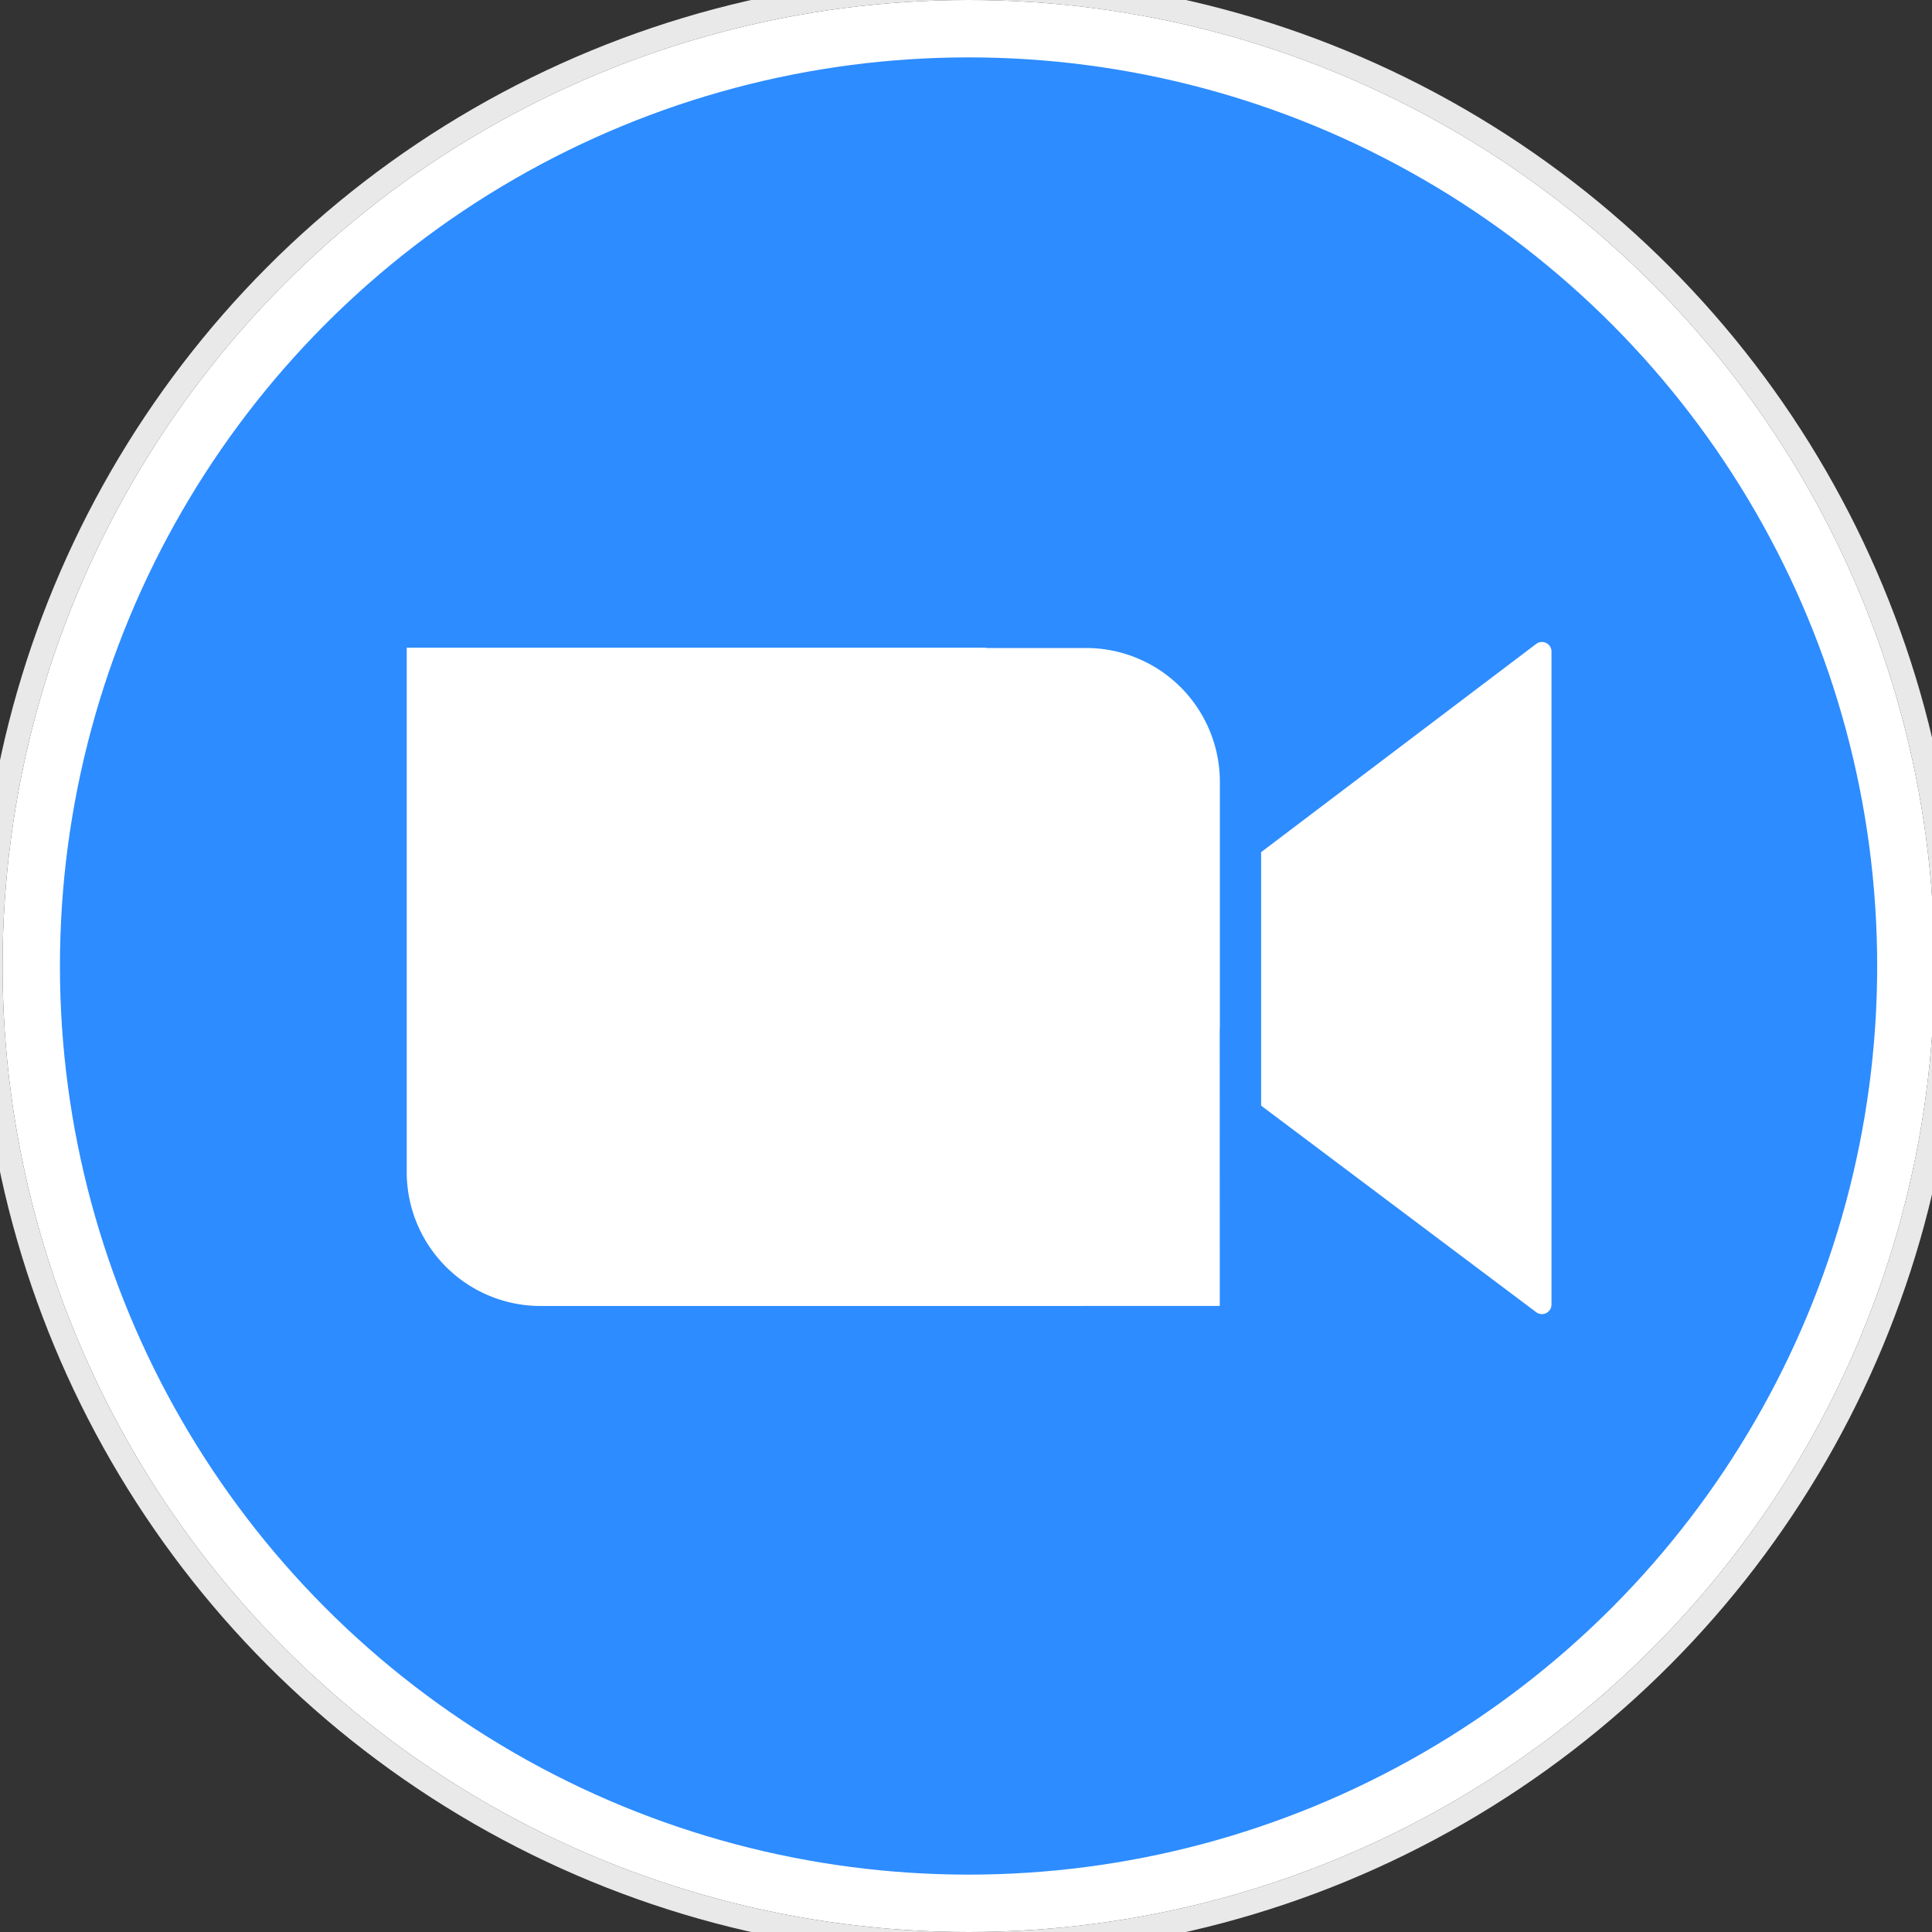
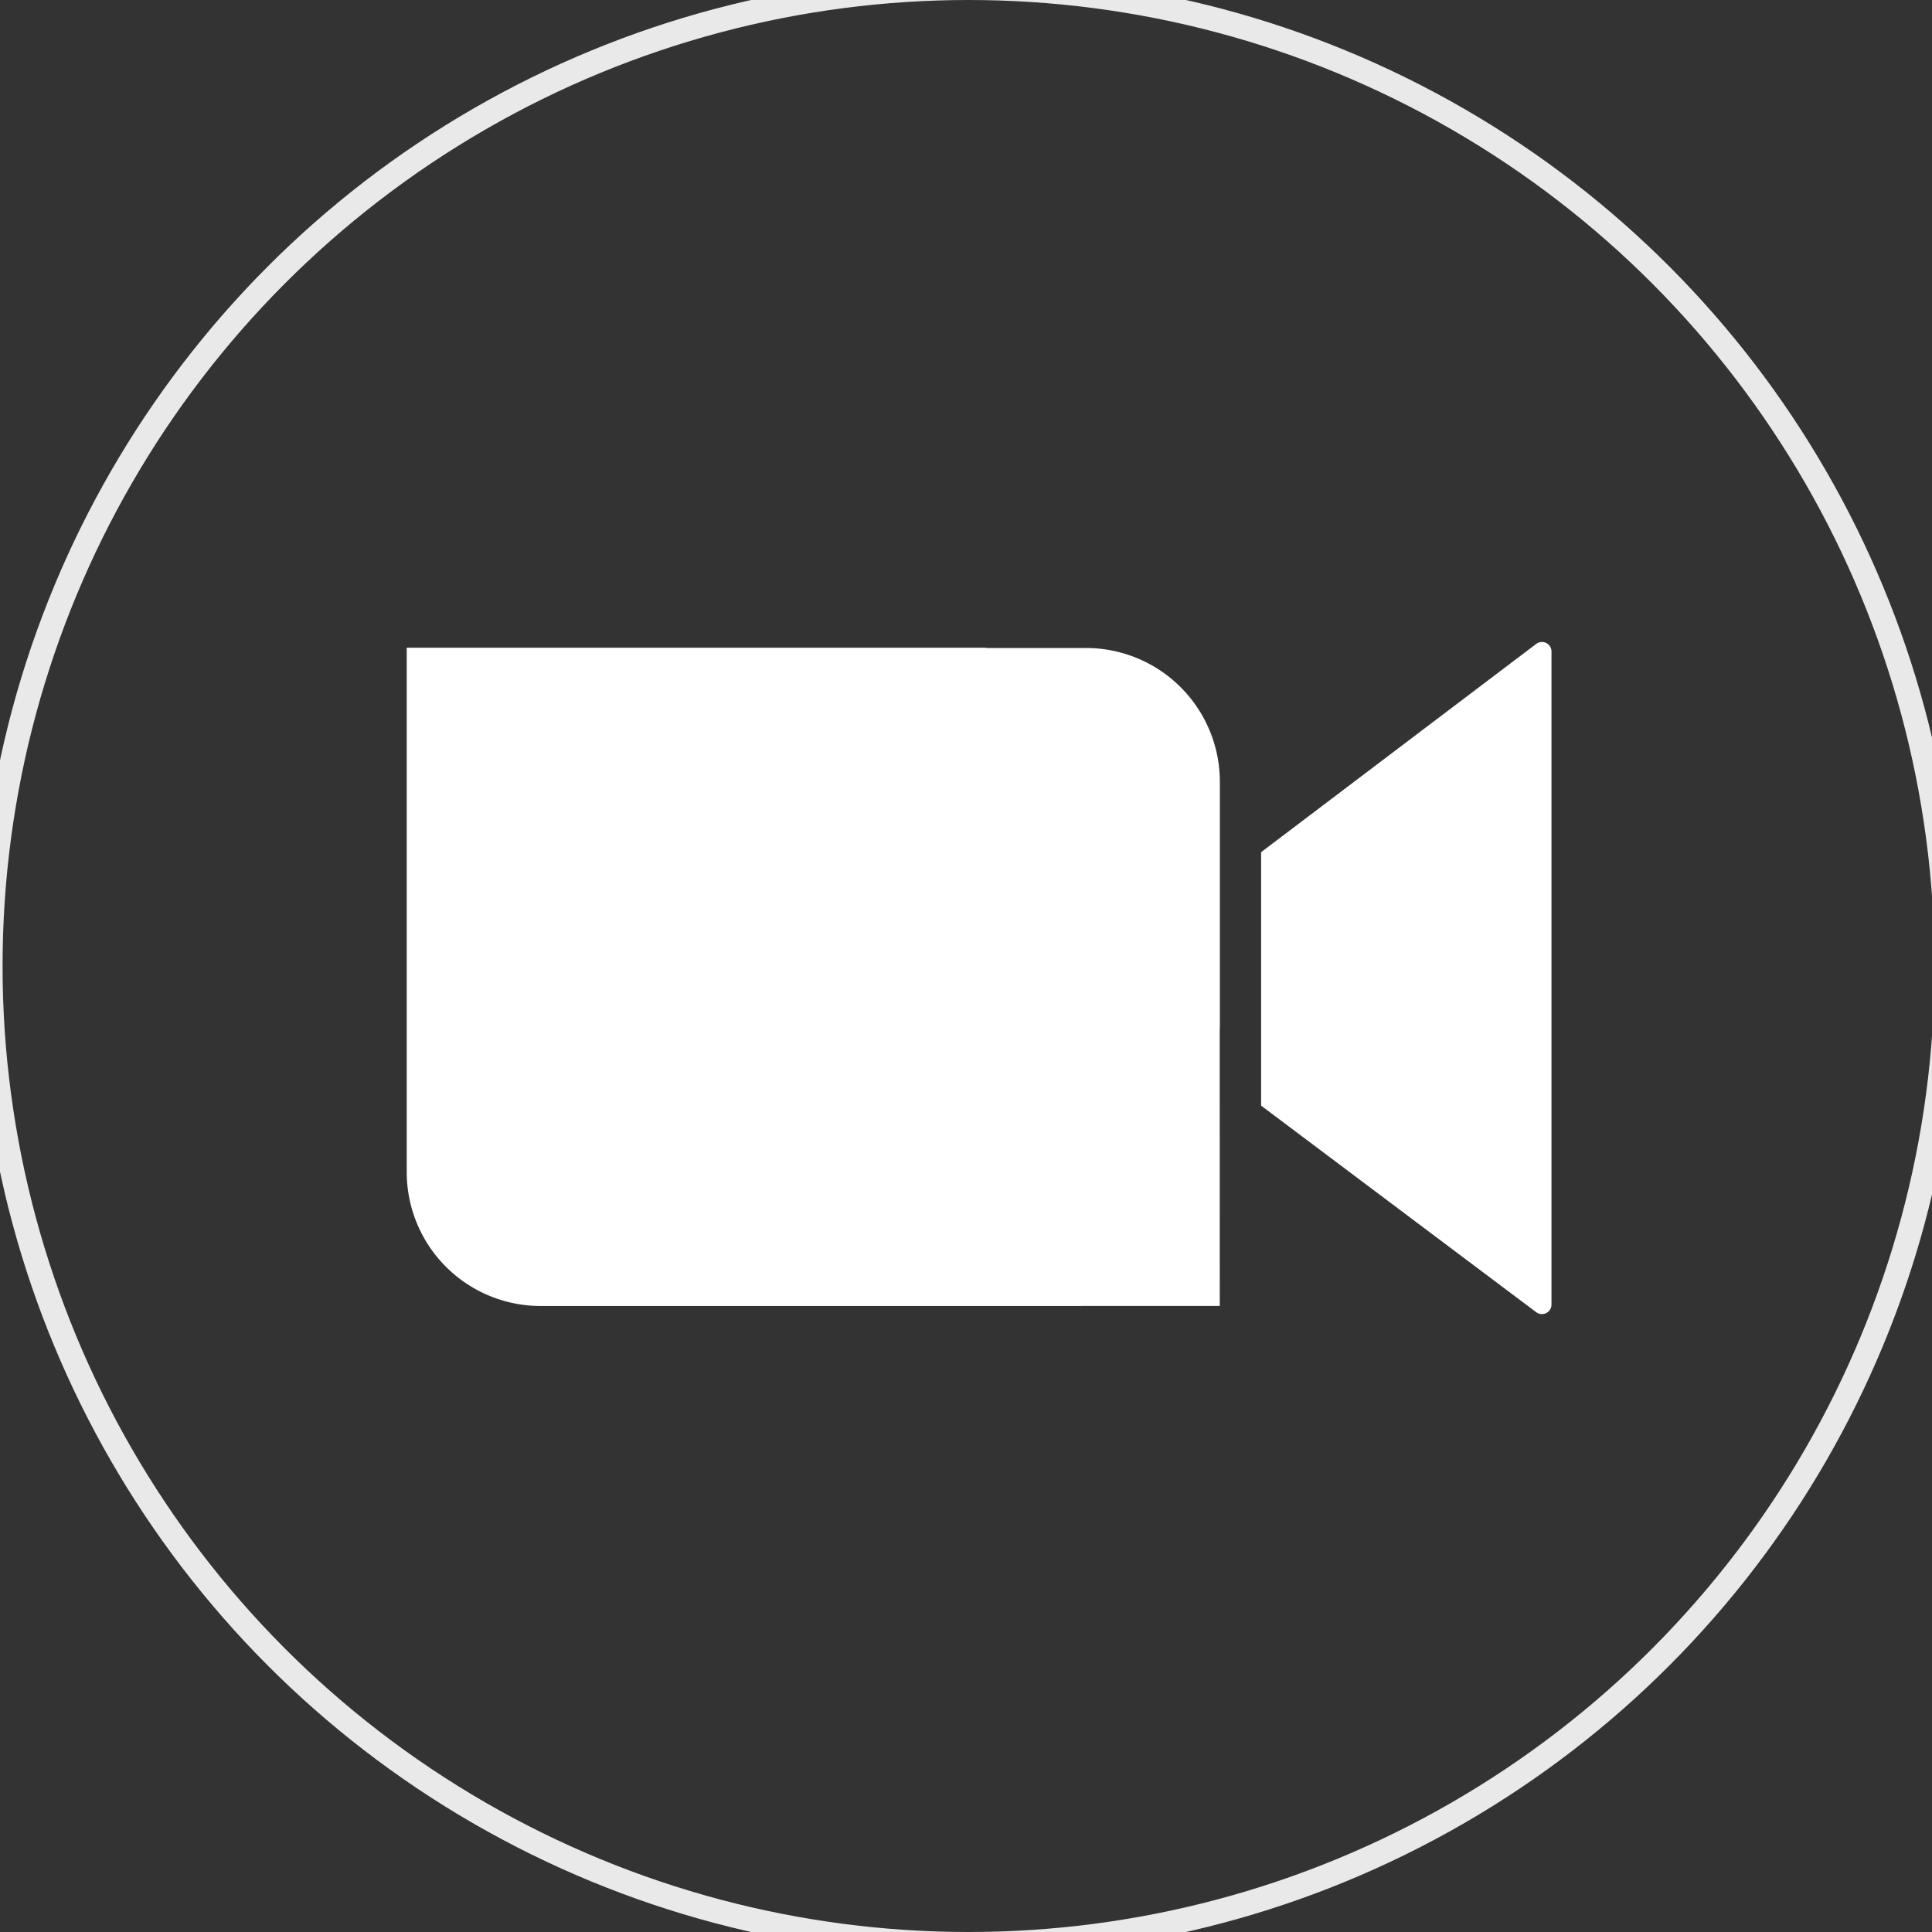
<svg xmlns="http://www.w3.org/2000/svg" width="40" height="40">
  <rect width="100%" height="100%" fill="#333333" stroke="none" />
  <g fill="none" fill-rule="evenodd">
-     <circle stroke="#FFF" stroke-width="1.188" stroke-linejoin="square" fill="#2D8CFF" cx="20.053" cy="20" r="19.406" />
    <circle stroke="#E9E9E9" stroke-width=".5" cx="20.053" cy="20" r="20.25" />
    <path d="M32.082 13.37c.026.034.04.076.04.12v13.52a.198.198 0 01-.316.158l-5.696-4.277v-5.248l5.695-4.311a.198.198 0 01.277.038zm-11.667.04v.006h2.069a2.772 2.772 0 012.772 2.773v5.074l-.003.067.001 5.708-7.128.001h-6.933a2.772 2.772 0 01-2.772-2.771V13.41h11.994z" fill="#FFF" />
  </g>
</svg>